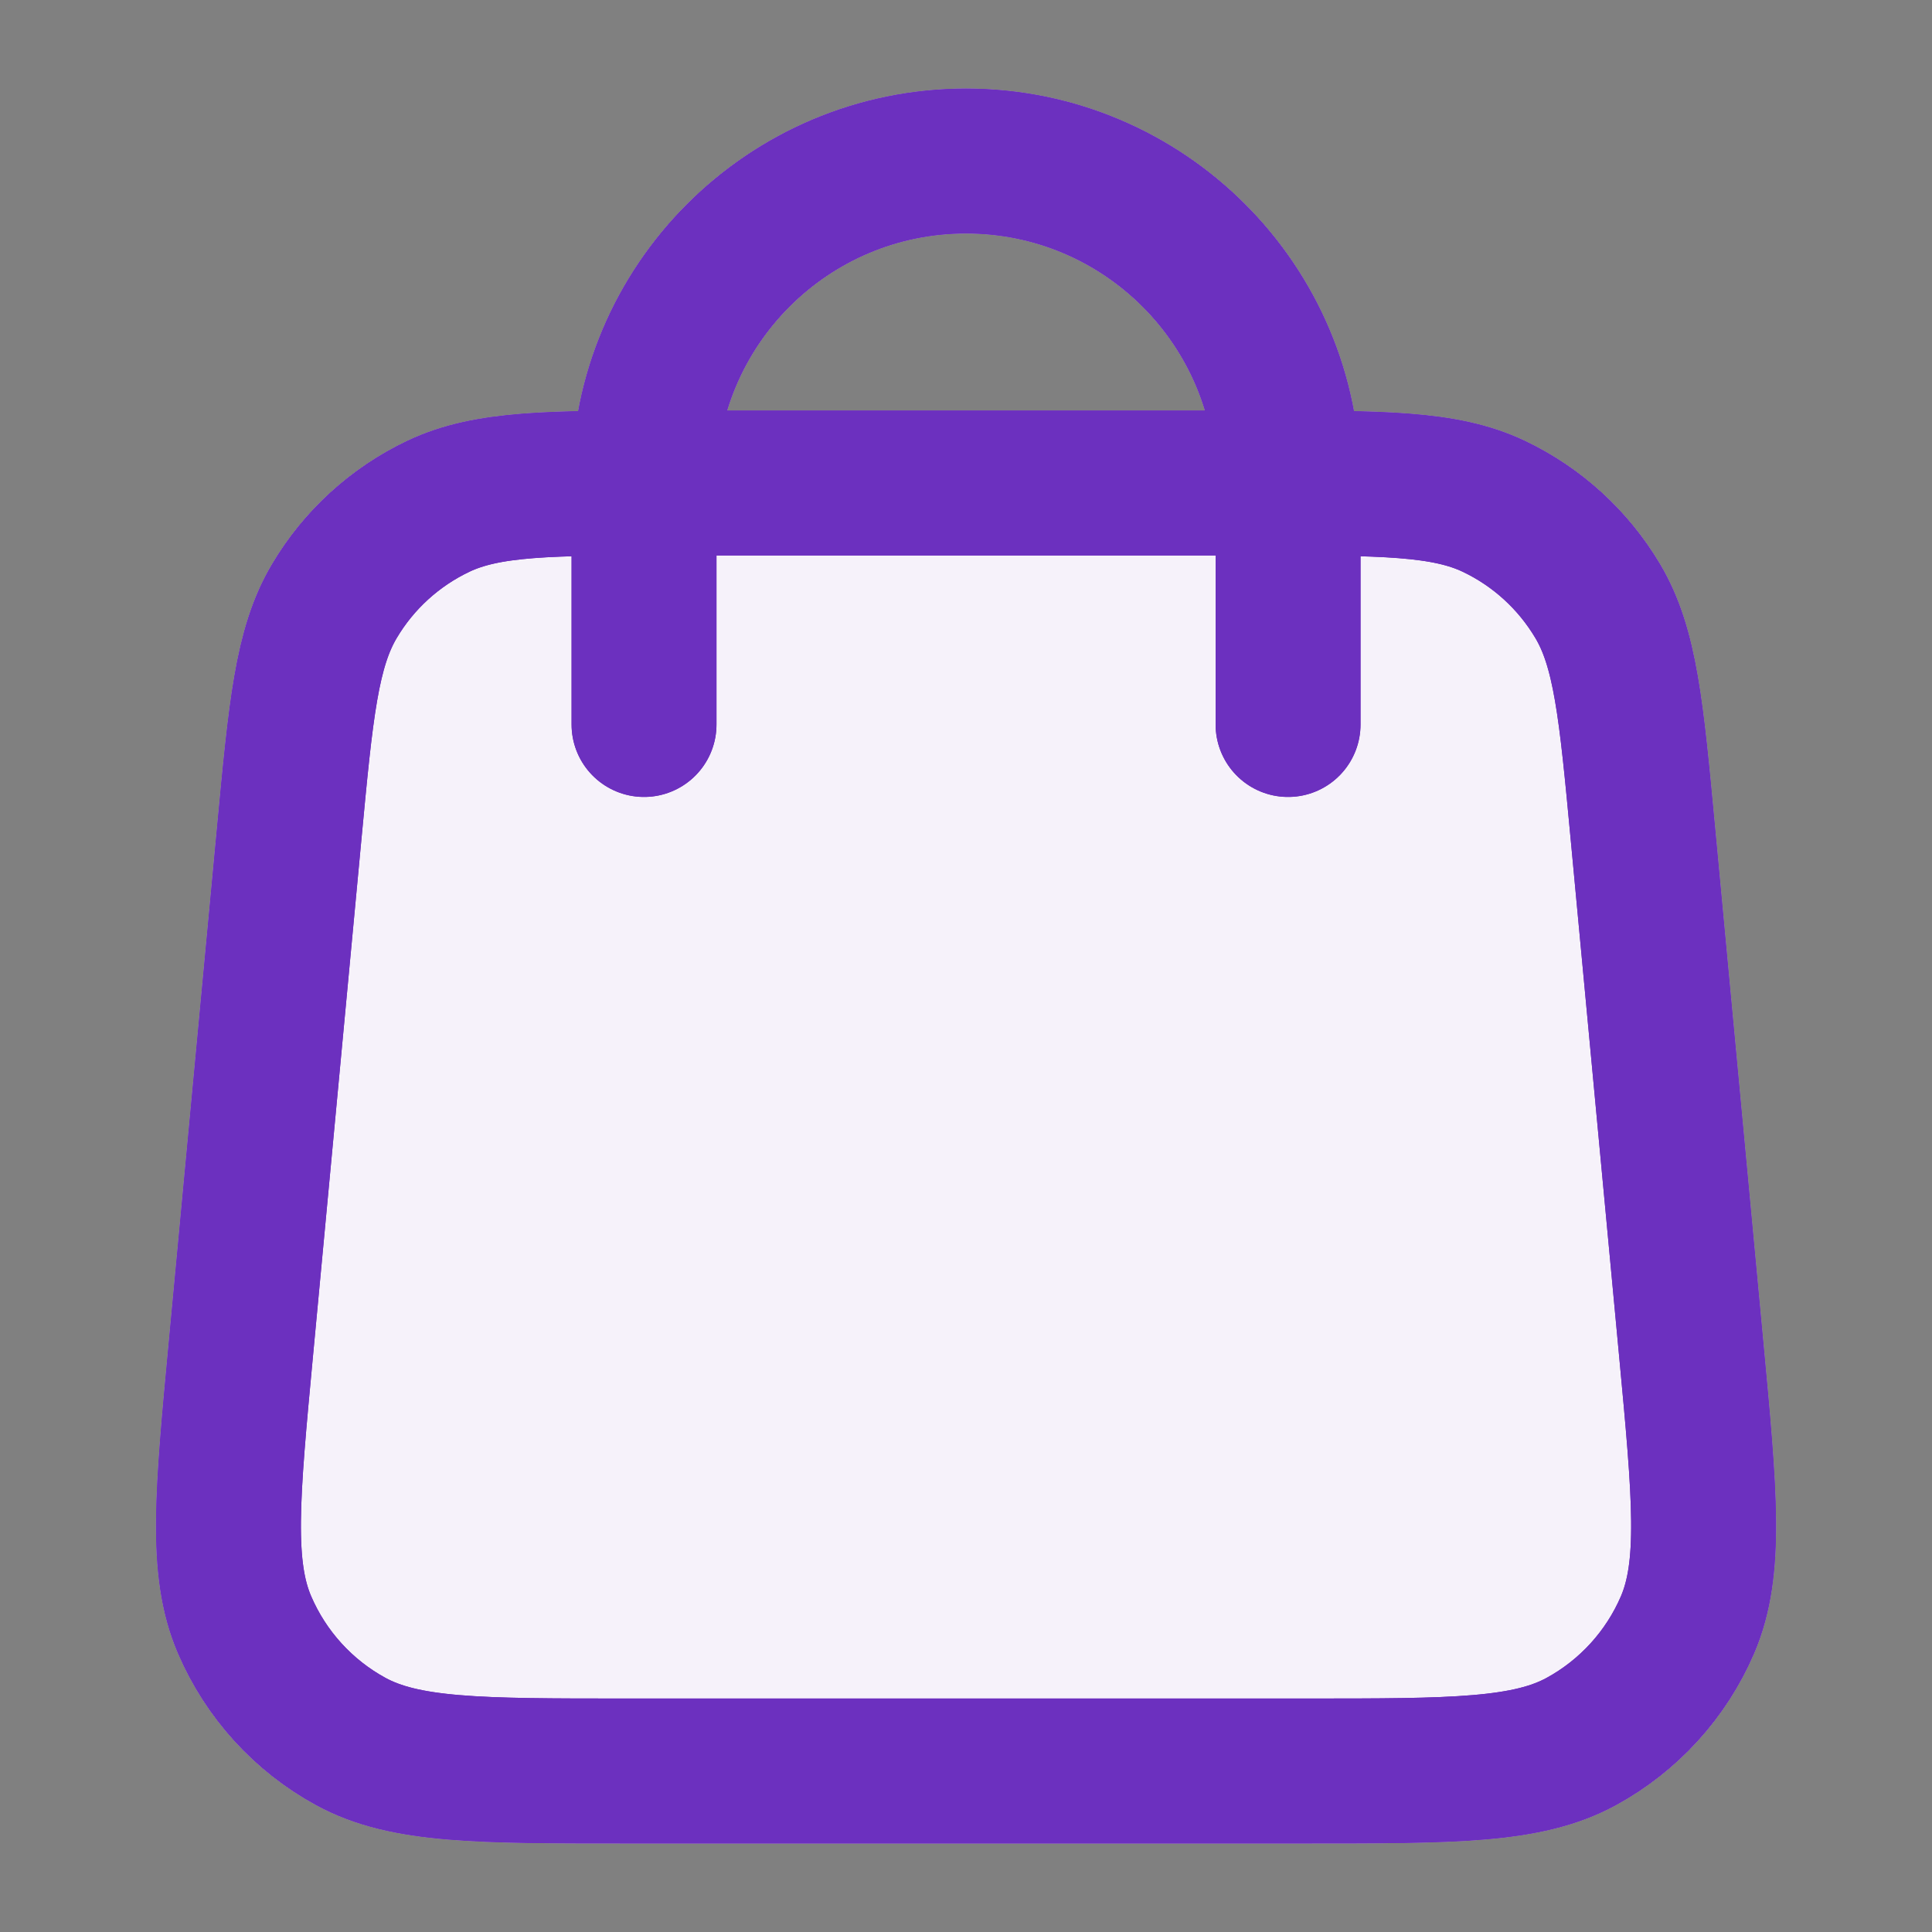
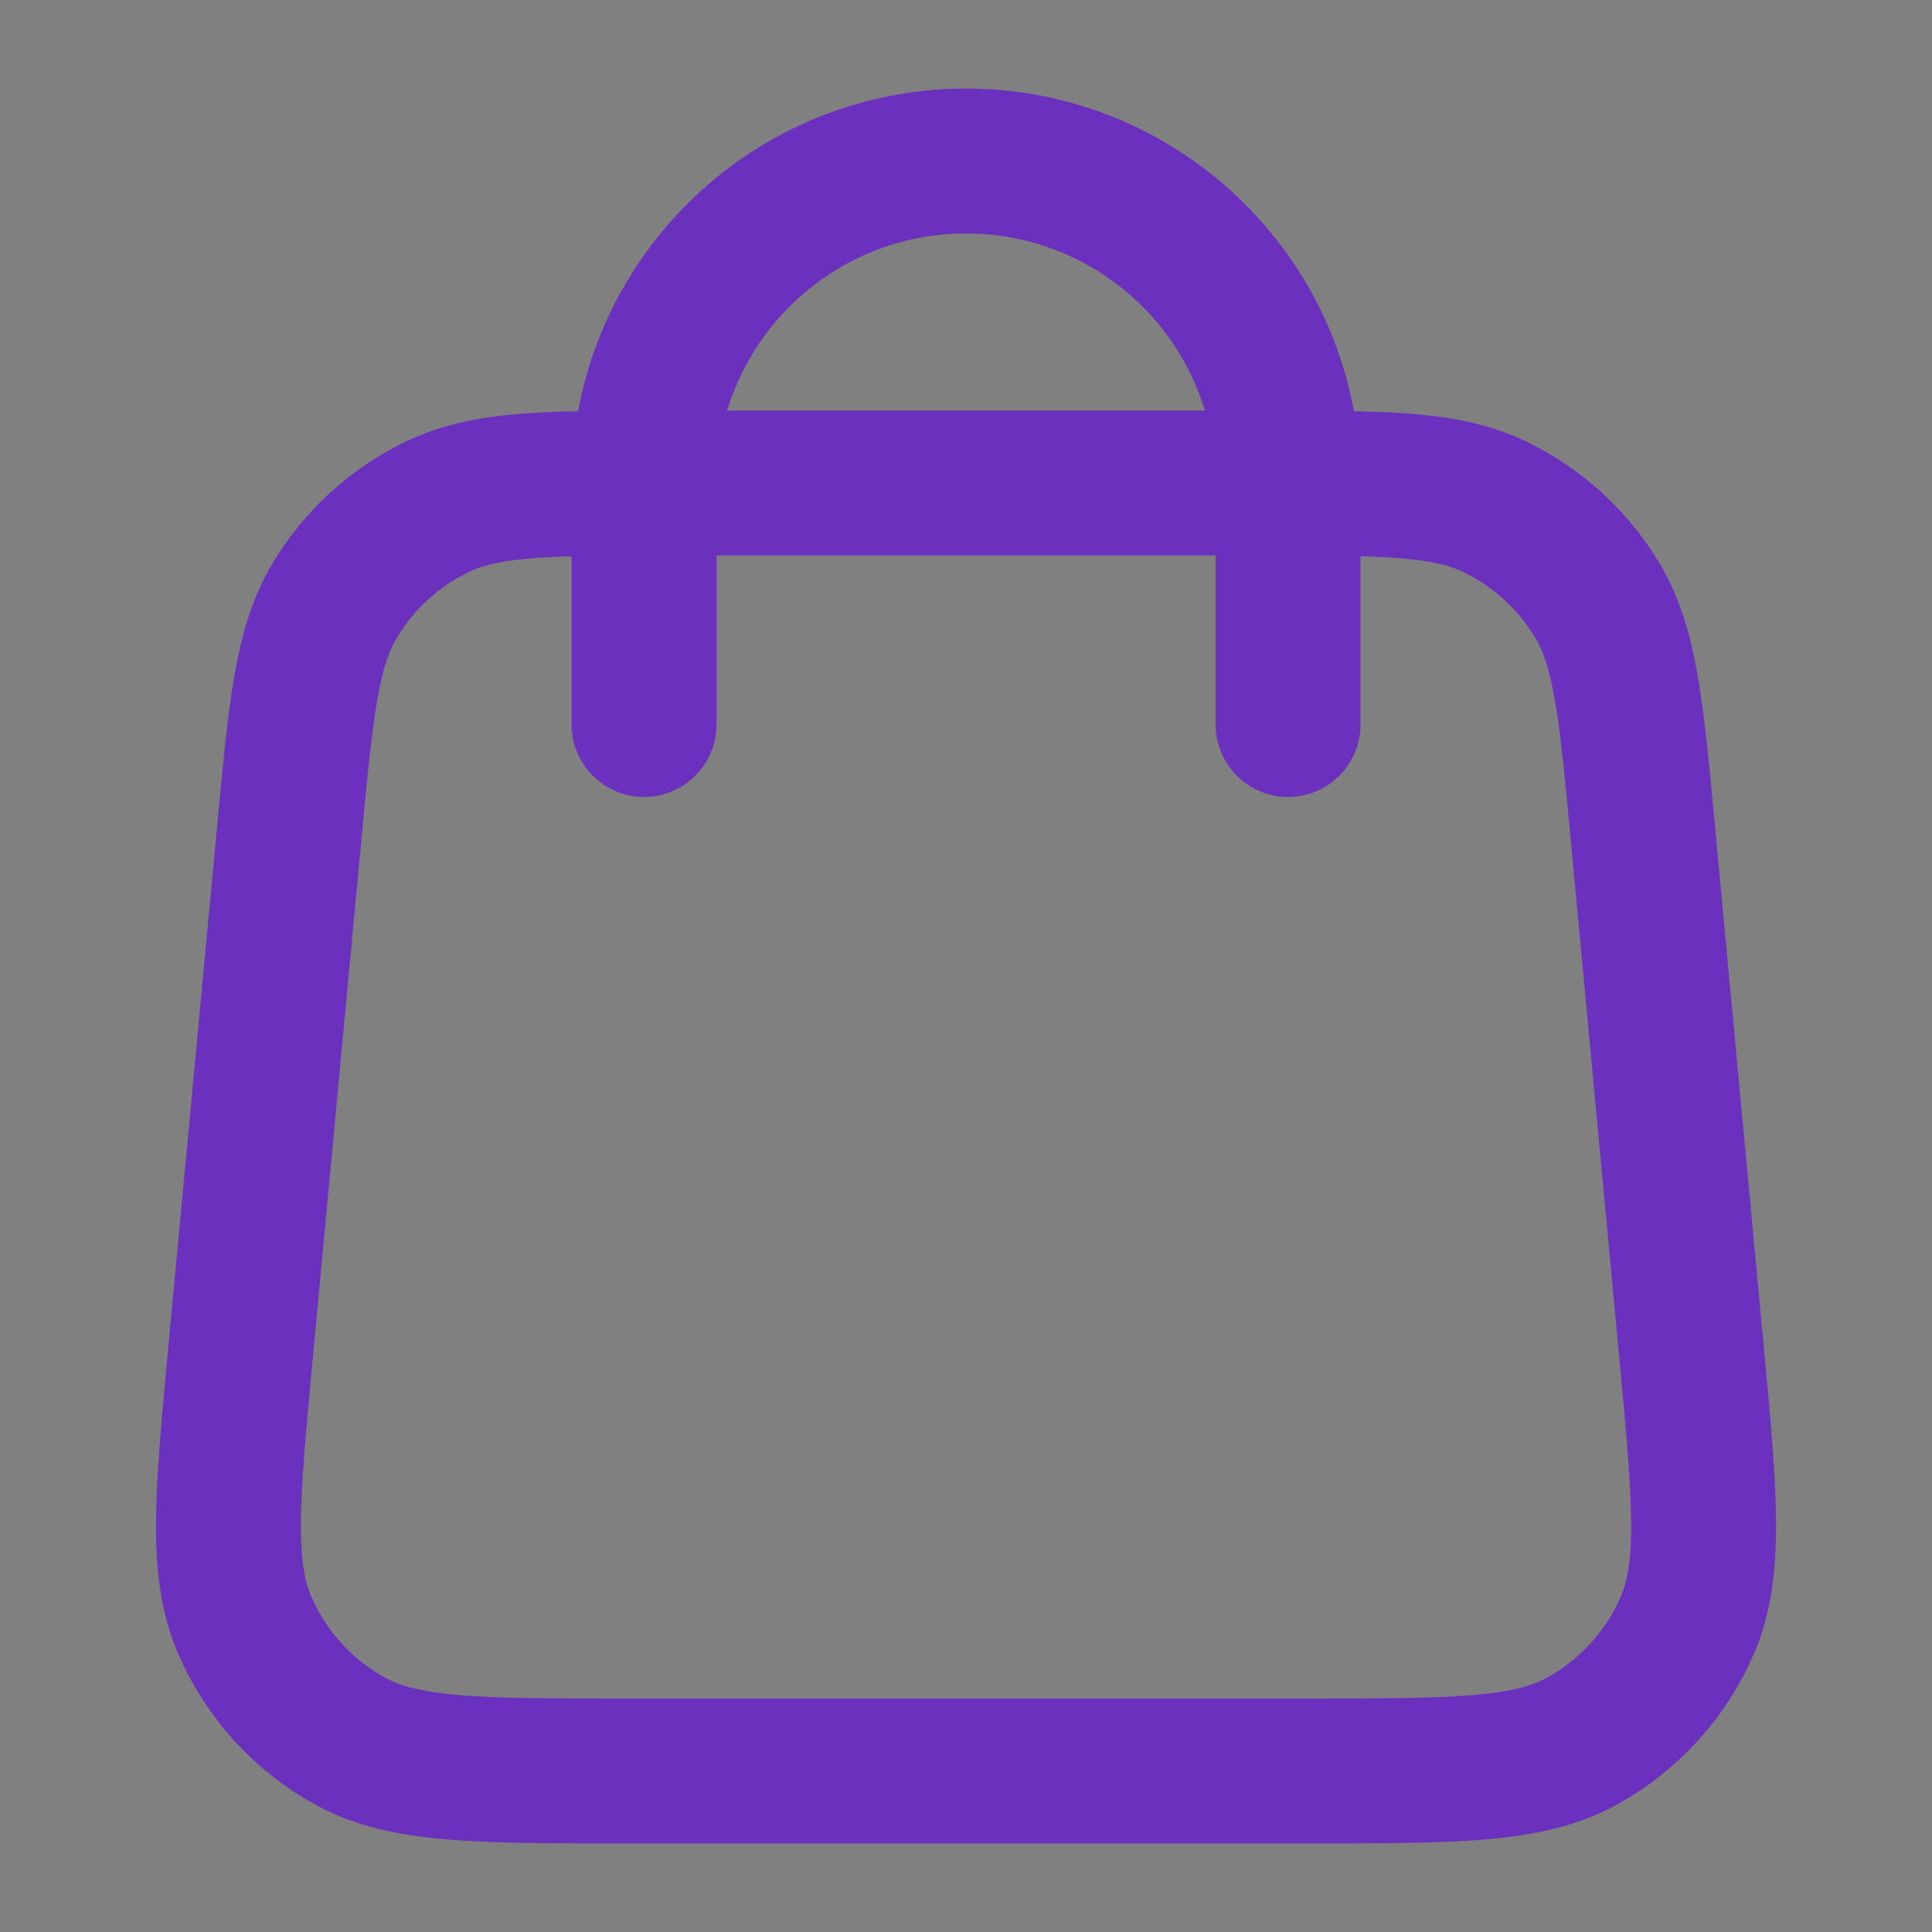
<svg xmlns="http://www.w3.org/2000/svg" width="20" height="20" viewBox="0 0 20 20" fill="none">
  <rect x="0" y="0" width="20" height="20" fill="#808080" stroke="none" />
-   <path d="M13.524 18.333C15.048 18.333 15.809 18.333 16.369 18.028C16.86 17.76 17.248 17.334 17.469 16.82C17.72 16.234 17.649 15.476 17.507 13.96L17.007 8.626C16.887 7.346 16.827 6.706 16.539 6.222C16.285 5.795 15.911 5.454 15.463 5.241C14.954 5 14.311 5 13.024 5L6.976 5C5.69 5 5.047 5 4.538 5.241C4.09 5.454 3.715 5.795 3.462 6.222C3.174 6.706 3.114 7.346 2.994 8.626L2.494 13.96C2.352 15.476 2.28 16.234 2.532 16.82C2.753 17.334 3.14 17.76 3.632 18.028C4.192 18.333 4.953 18.333 6.476 18.333H13.524Z" fill="#EDE5F7" />
-   <path d="M13.524 18.333C15.048 18.333 15.809 18.333 16.369 18.028C16.86 17.76 17.248 17.334 17.469 16.82C17.72 16.234 17.649 15.476 17.507 13.96L17.007 8.626C16.887 7.346 16.827 6.706 16.539 6.222C16.285 5.795 15.911 5.454 15.463 5.241C14.954 5 14.311 5 13.024 5L6.976 5C5.69 5 5.047 5 4.538 5.241C4.09 5.454 3.715 5.795 3.462 6.222C3.174 6.706 3.114 7.346 2.994 8.626L2.494 13.96C2.352 15.476 2.28 16.234 2.532 16.82C2.753 17.334 3.14 17.76 3.632 18.028C4.192 18.333 4.953 18.333 6.476 18.333H13.524Z" fill="#F6F2FA" />
-   <path d="M13.334 7.5V5C13.334 3.159 11.841 1.667 10 1.667C8.159 1.667 6.667 3.159 6.667 5V7.5M2.994 8.626L2.494 13.96C2.352 15.476 2.28 16.234 2.532 16.82C2.753 17.334 3.14 17.76 3.632 18.028C4.192 18.333 4.953 18.333 6.476 18.333H13.524C15.048 18.333 15.809 18.333 16.369 18.028C16.86 17.76 17.248 17.334 17.469 16.82C17.72 16.234 17.649 15.476 17.507 13.96L17.007 8.626C16.887 7.346 16.827 6.706 16.539 6.222C16.285 5.795 15.911 5.454 15.463 5.241C14.954 5 14.311 5 13.024 5L6.976 5C5.69 5 5.047 5 4.538 5.241C4.09 5.454 3.715 5.795 3.462 6.222C3.174 6.706 3.114 7.346 2.994 8.626Z" stroke="white" stroke-width="1.5" stroke-linecap="round" stroke-linejoin="round" />
-   <path d="M13.334 7.5V5C13.334 3.159 11.841 1.667 10 1.667C8.159 1.667 6.667 3.159 6.667 5V7.5M2.994 8.626L2.494 13.96C2.352 15.476 2.28 16.234 2.532 16.82C2.753 17.334 3.14 17.76 3.632 18.028C4.192 18.333 4.953 18.333 6.476 18.333H13.524C15.048 18.333 15.809 18.333 16.369 18.028C16.86 17.76 17.248 17.334 17.469 16.82C17.72 16.234 17.649 15.476 17.507 13.96L17.007 8.626C16.887 7.346 16.827 6.706 16.539 6.222C16.285 5.795 15.911 5.454 15.463 5.241C14.954 5 14.311 5 13.024 5L6.976 5C5.69 5 5.047 5 4.538 5.241C4.09 5.454 3.715 5.795 3.462 6.222C3.174 6.706 3.114 7.346 2.994 8.626Z" stroke="#6817B2" stroke-width="1.5" stroke-linecap="round" stroke-linejoin="round" />
  <path d="M13.334 7.5V5C13.334 3.159 11.841 1.667 10 1.667C8.159 1.667 6.667 3.159 6.667 5V7.5M2.994 8.626L2.494 13.96C2.352 15.476 2.28 16.234 2.532 16.82C2.753 17.334 3.14 17.76 3.632 18.028C4.192 18.333 4.953 18.333 6.476 18.333H13.524C15.048 18.333 15.809 18.333 16.369 18.028C16.86 17.76 17.248 17.334 17.469 16.82C17.72 16.234 17.649 15.476 17.507 13.96L17.007 8.626C16.887 7.346 16.827 6.706 16.539 6.222C16.285 5.795 15.911 5.454 15.463 5.241C14.954 5 14.311 5 13.024 5L6.976 5C5.69 5 5.047 5 4.538 5.241C4.09 5.454 3.715 5.795 3.462 6.222C3.174 6.706 3.114 7.346 2.994 8.626Z" stroke="#6C30BF" stroke-width="1.5" stroke-linecap="round" stroke-linejoin="round" />
</svg>